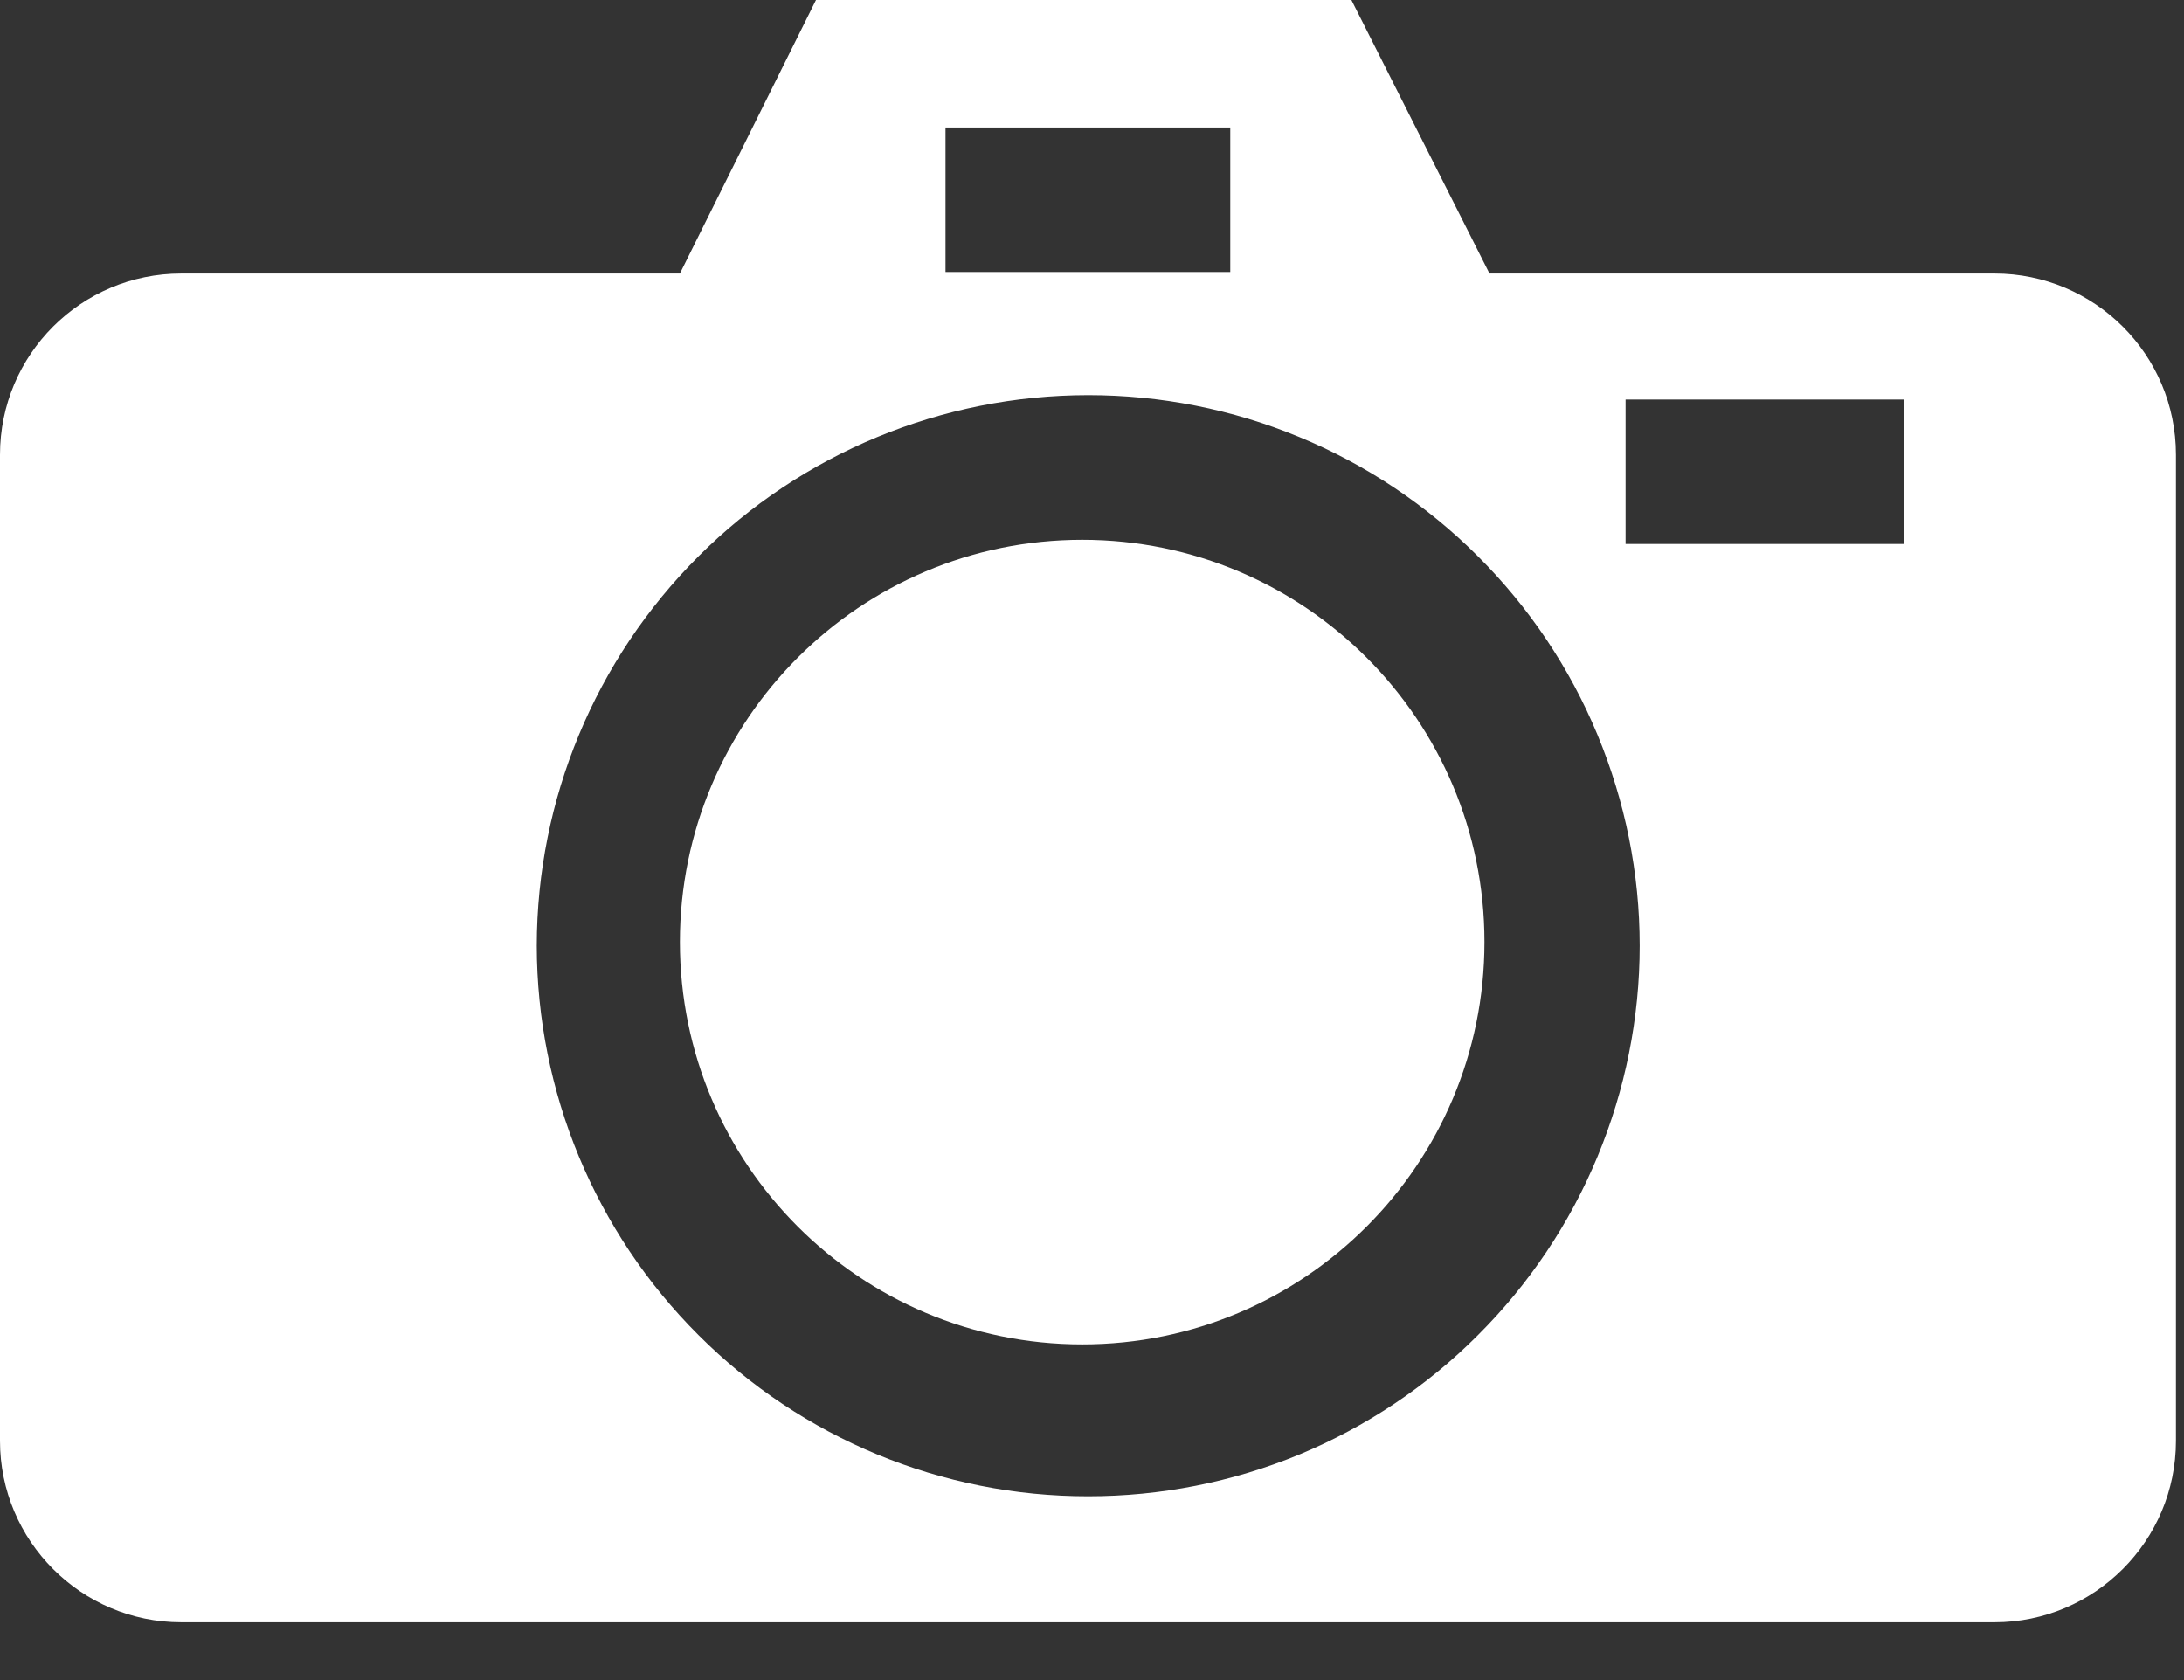
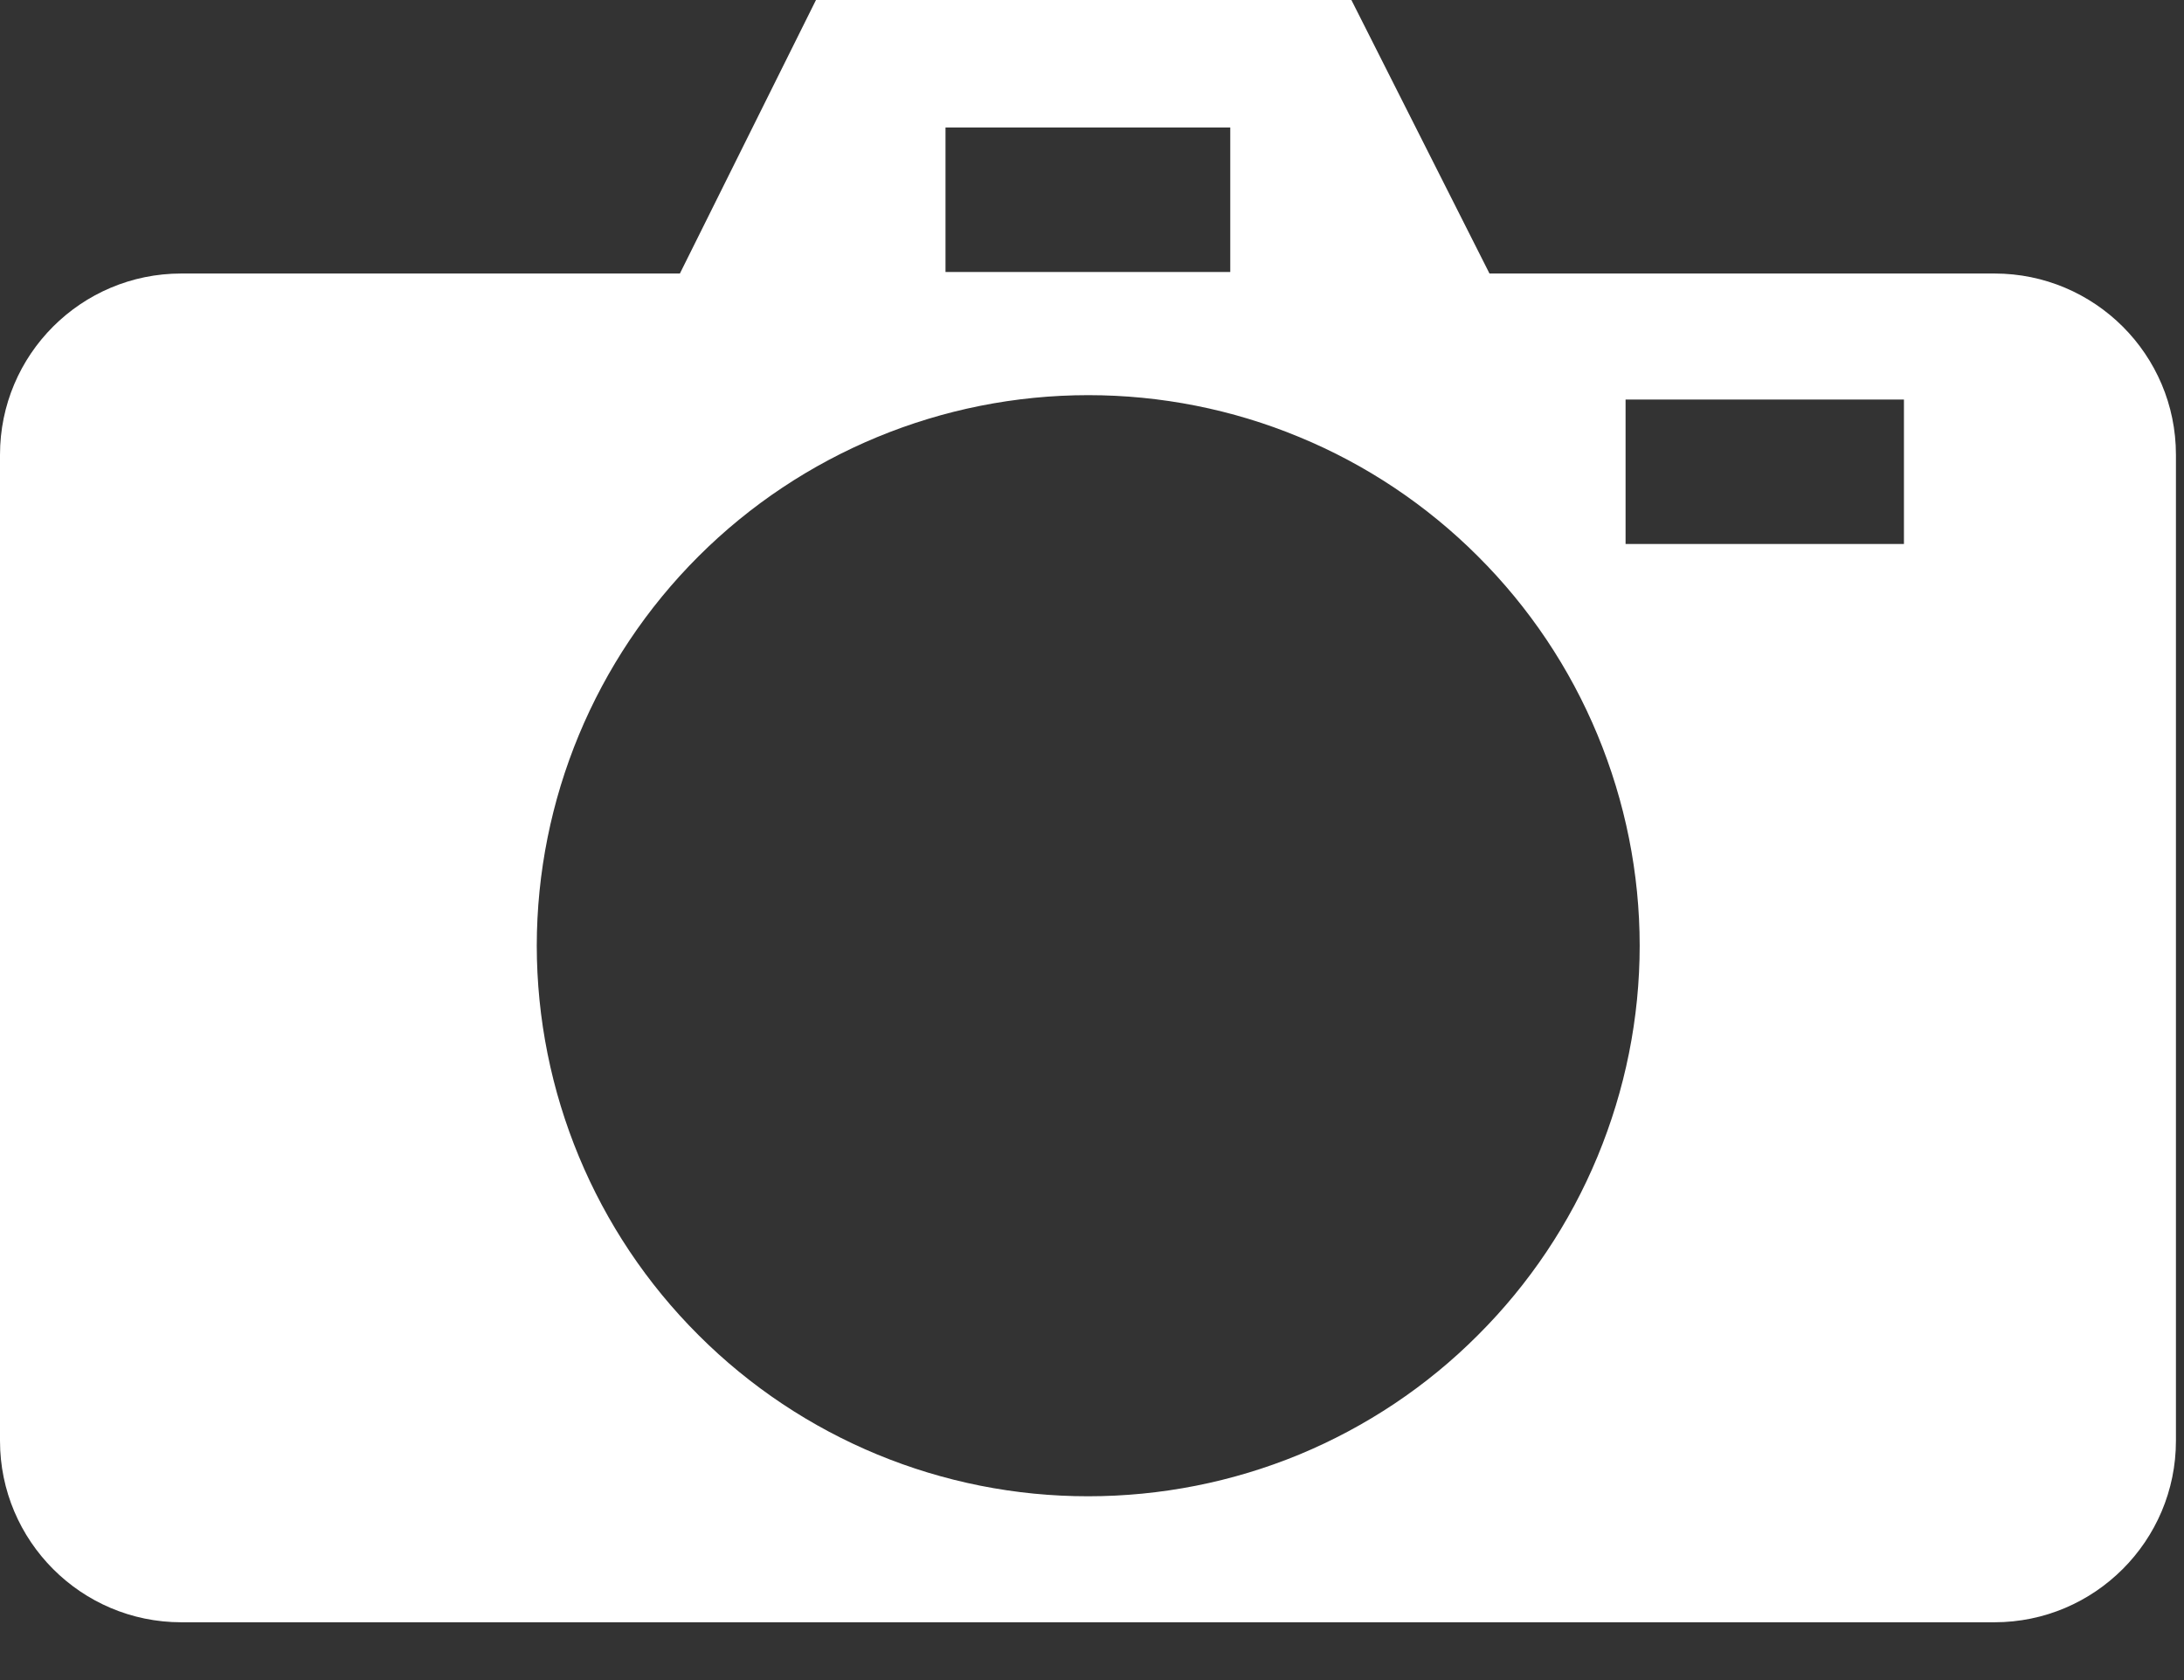
<svg xmlns="http://www.w3.org/2000/svg" width="13" height="10" viewBox="0 0 13 10" fill="none">
  <rect x="0" y="0" width="13" height="10" fill="#333333" stroke="none" />
-   <path d="M6.442 8.002C7.764 8.002 8.836 6.93 8.836 5.607C8.836 4.285 7.764 3.213 6.442 3.213C5.119 3.213 4.047 4.285 4.047 5.607C4.047 6.93 5.119 8.002 6.442 8.002Z" fill="white" />
  <path fill-rule="evenodd" clip-rule="evenodd" d="M11.872 1.628H8.866L8.044 0H4.857L4.047 1.628H1.079C0.483 1.628 0 2.111 0 2.707V8.576C0 9.171 0.483 9.656 1.079 9.656H11.872C12.468 9.656 12.952 9.171 12.952 8.576V2.707C12.952 2.111 12.468 1.628 11.872 1.628ZM5.628 0.759H7.323V1.619H5.628V0.759ZM6.478 8.906C5.608 8.907 4.773 8.562 4.158 7.947C3.542 7.333 3.196 6.499 3.195 5.629C3.196 4.759 3.542 3.926 4.158 3.311C4.773 2.697 5.608 2.352 6.478 2.352C6.908 2.352 7.335 2.436 7.733 2.601C8.131 2.765 8.493 3.007 8.797 3.311C9.102 3.615 9.344 3.976 9.509 4.374C9.674 4.772 9.76 5.198 9.76 5.629C9.76 6.06 9.674 6.486 9.509 6.884C9.344 7.282 9.102 7.643 8.797 7.947C8.493 8.252 8.131 8.493 7.733 8.658C7.335 8.822 6.908 8.906 6.478 8.906ZM11.333 3.238H9.676V2.378H11.333V3.238Z" fill="white" />
</svg>